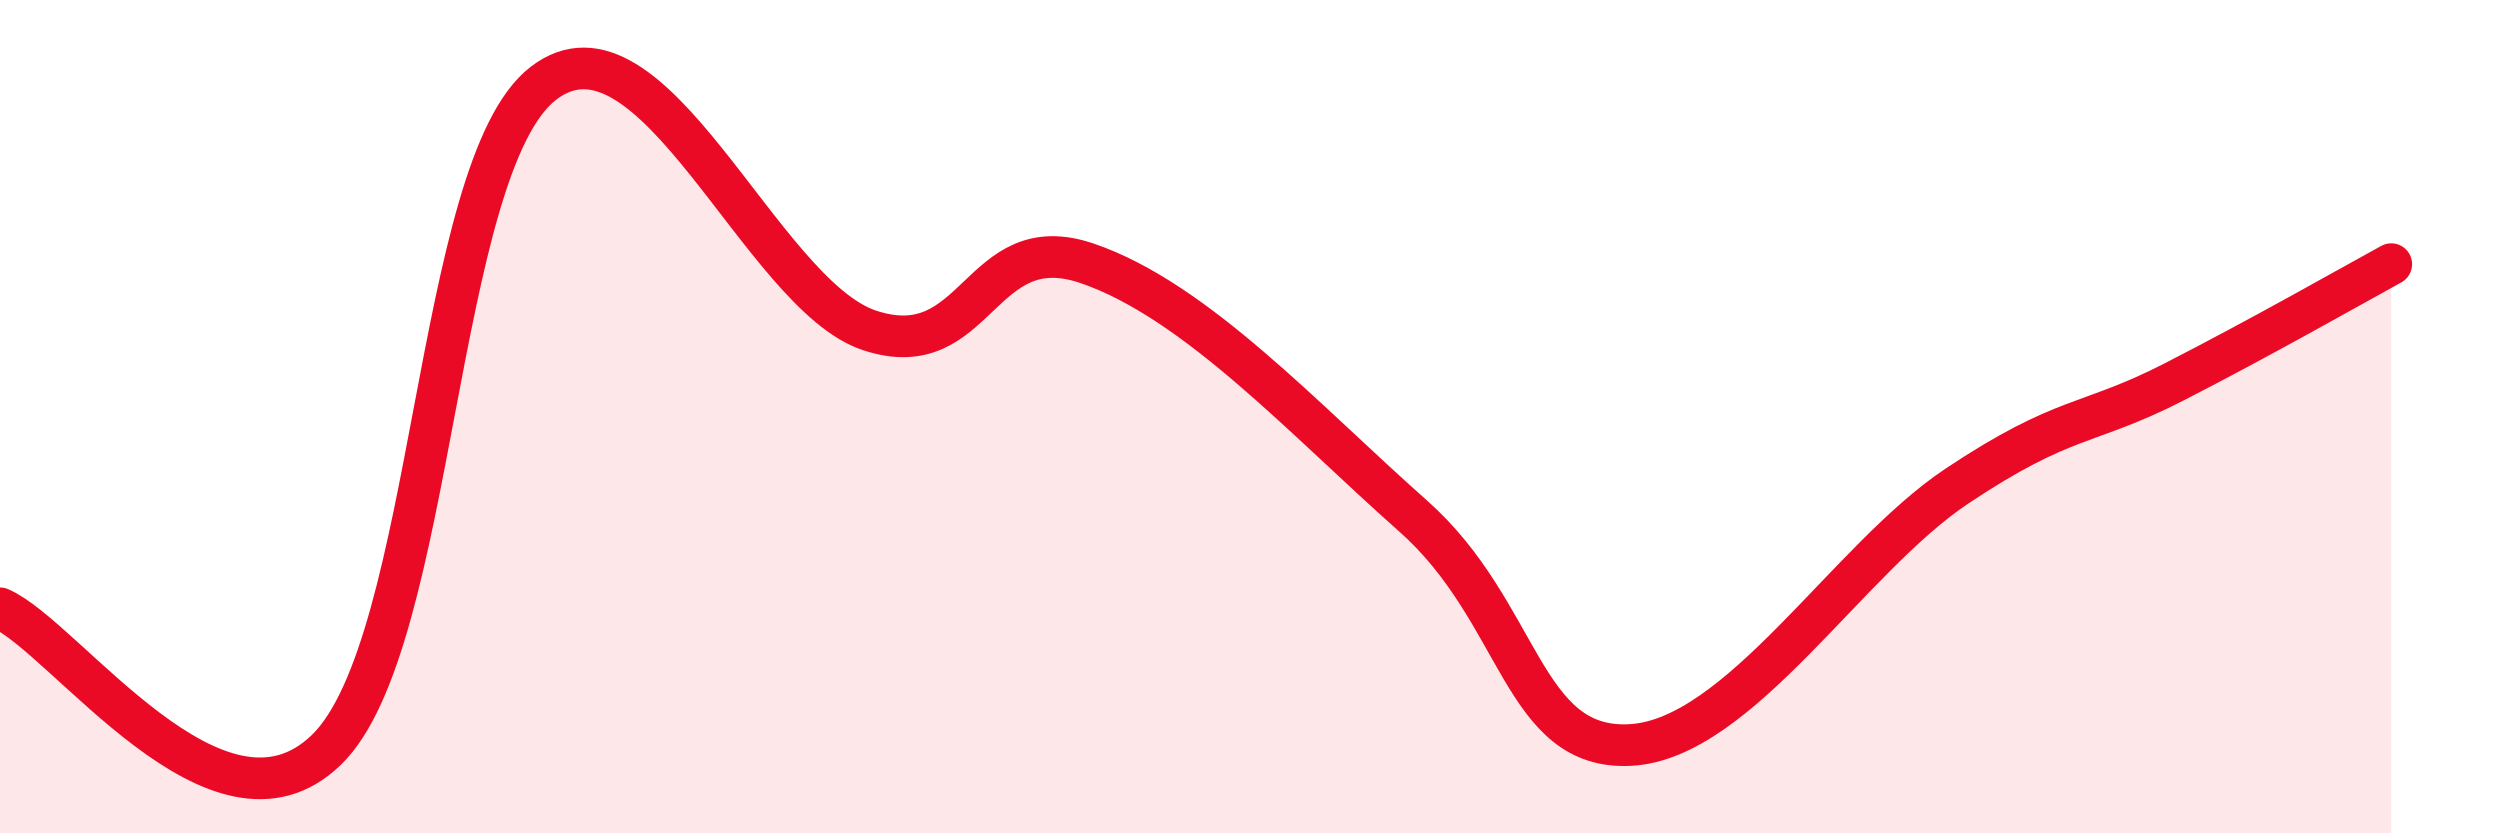
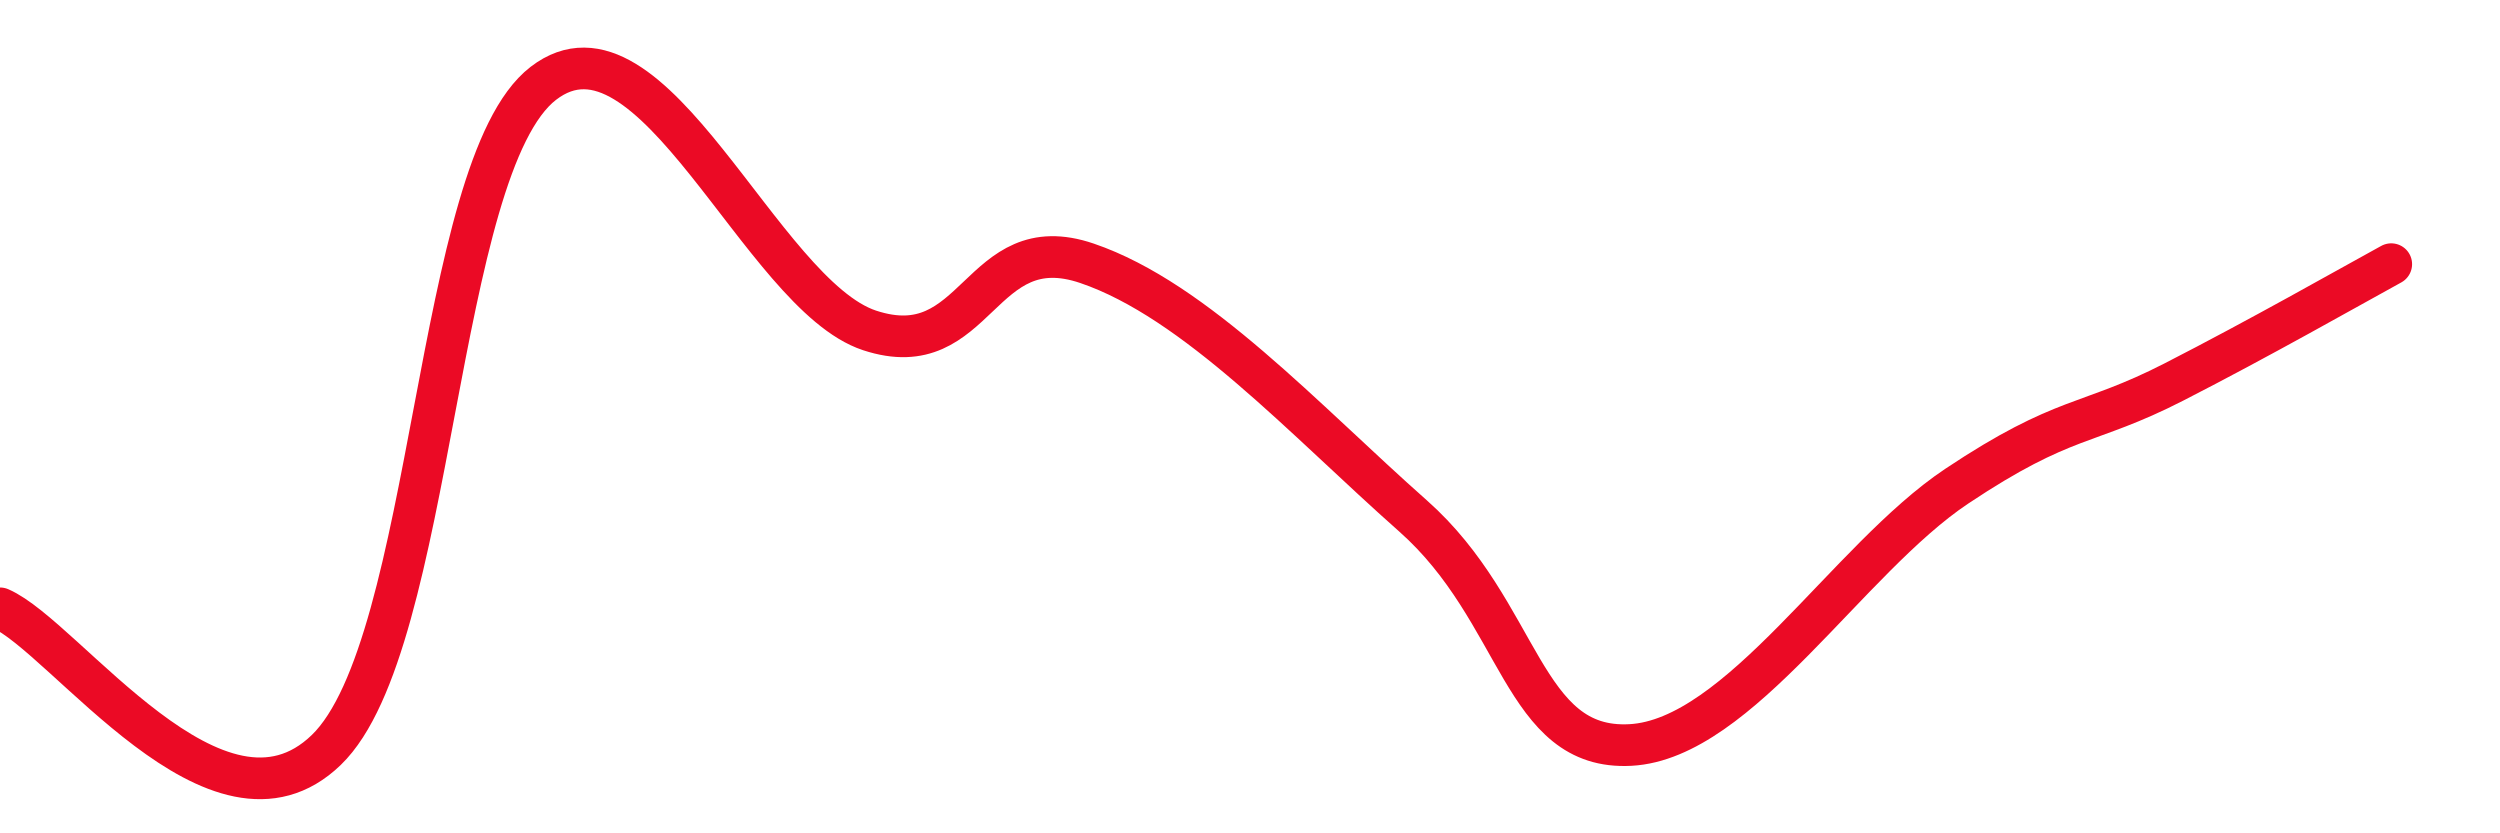
<svg xmlns="http://www.w3.org/2000/svg" width="60" height="20" viewBox="0 0 60 20">
-   <path d="M 0,14.6 C 1.57,15.28 5.22,20.52 7.83,18 C 10.44,15.48 10.43,4.01 13.04,2 C 15.65,-0.01 18.26,7.07 20.87,7.93 C 23.48,8.79 23.48,5.43 26.09,6.32 C 28.7,7.21 31.3,10.07 33.91,12.38 C 36.52,14.69 36.52,18.02 39.13,17.88 C 41.74,17.74 44.35,13.41 46.96,11.67 C 49.57,9.93 50.08,10.24 52.17,9.17 C 54.26,8.1 56.35,6.91 57.39,6.34L57.39 20L0 20Z" fill="#EB0A25" opacity="0.1" stroke-linecap="round" stroke-linejoin="round" />
  <path d="M 0,14.6 C 1.57,15.28 5.22,20.52 7.83,18 C 10.44,15.48 10.43,4.01 13.04,2 C 15.65,-0.01 18.26,7.07 20.87,7.93 C 23.48,8.79 23.48,5.43 26.09,6.32 C 28.7,7.21 31.3,10.07 33.91,12.38 C 36.52,14.69 36.52,18.02 39.13,17.88 C 41.74,17.74 44.35,13.41 46.96,11.67 C 49.57,9.93 50.08,10.24 52.17,9.17 C 54.26,8.1 56.35,6.91 57.39,6.34" stroke="#EB0A25" stroke-width="1" fill="none" stroke-linecap="round" stroke-linejoin="round" />
</svg>